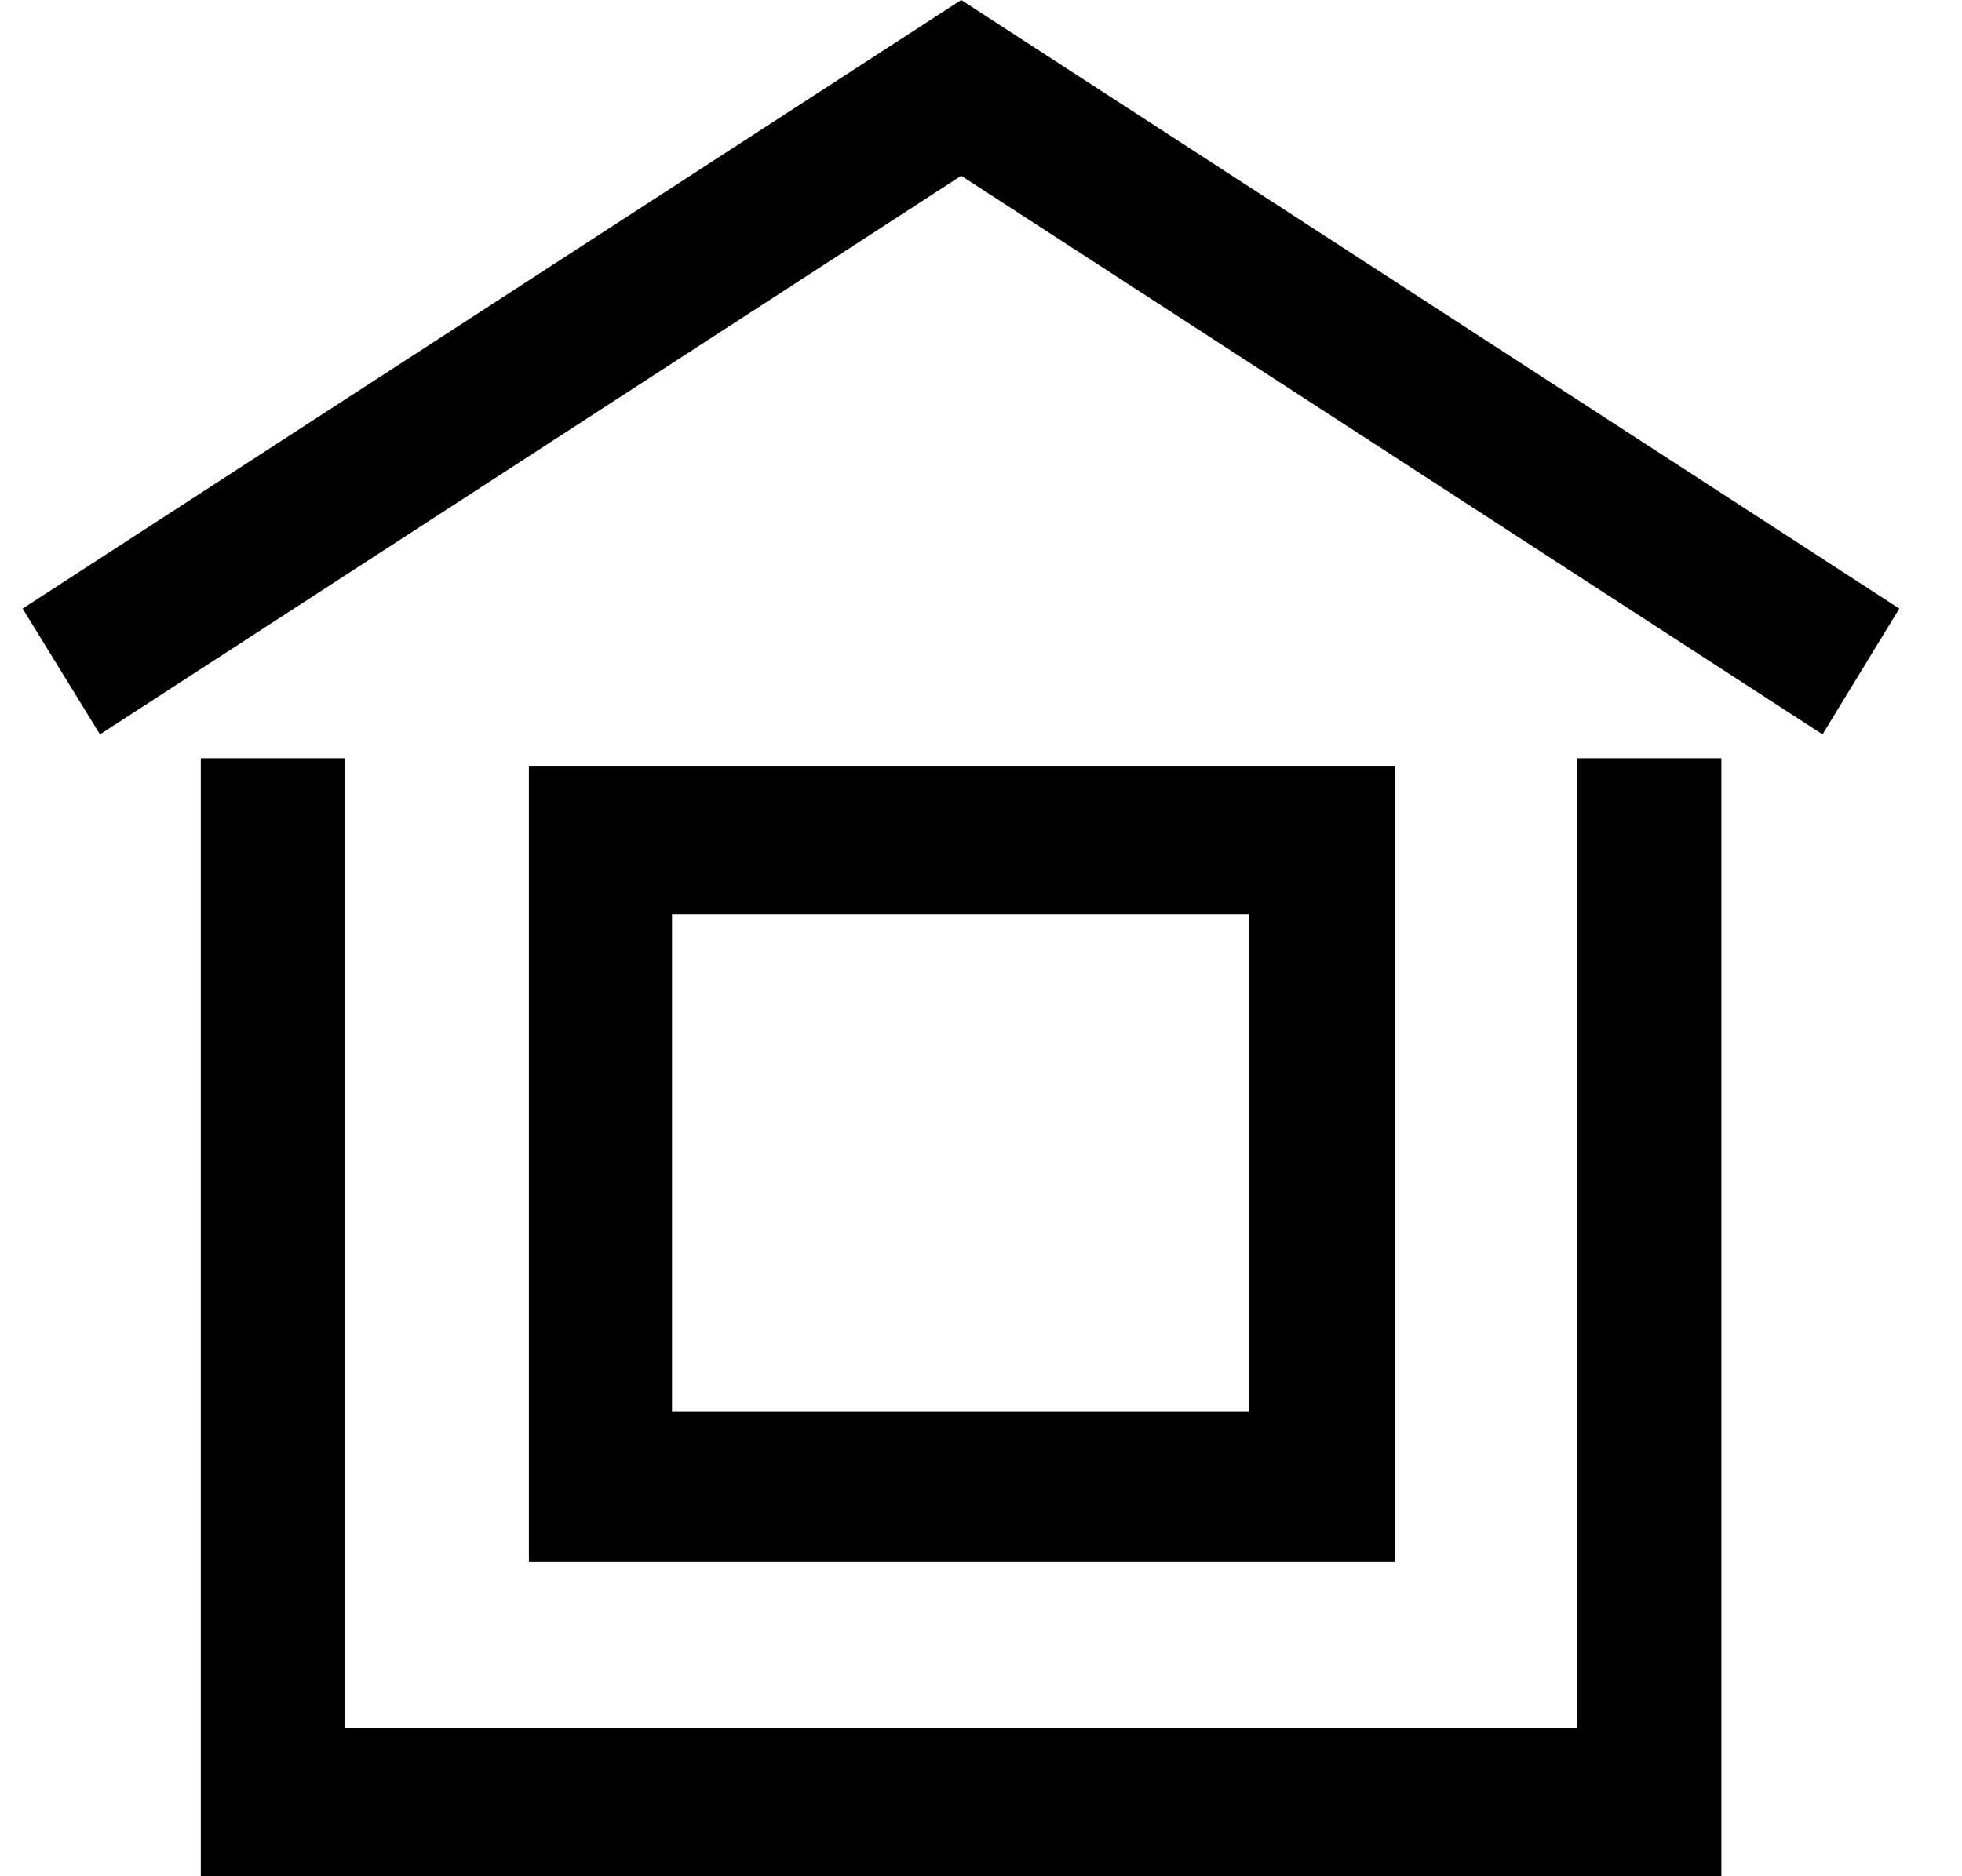
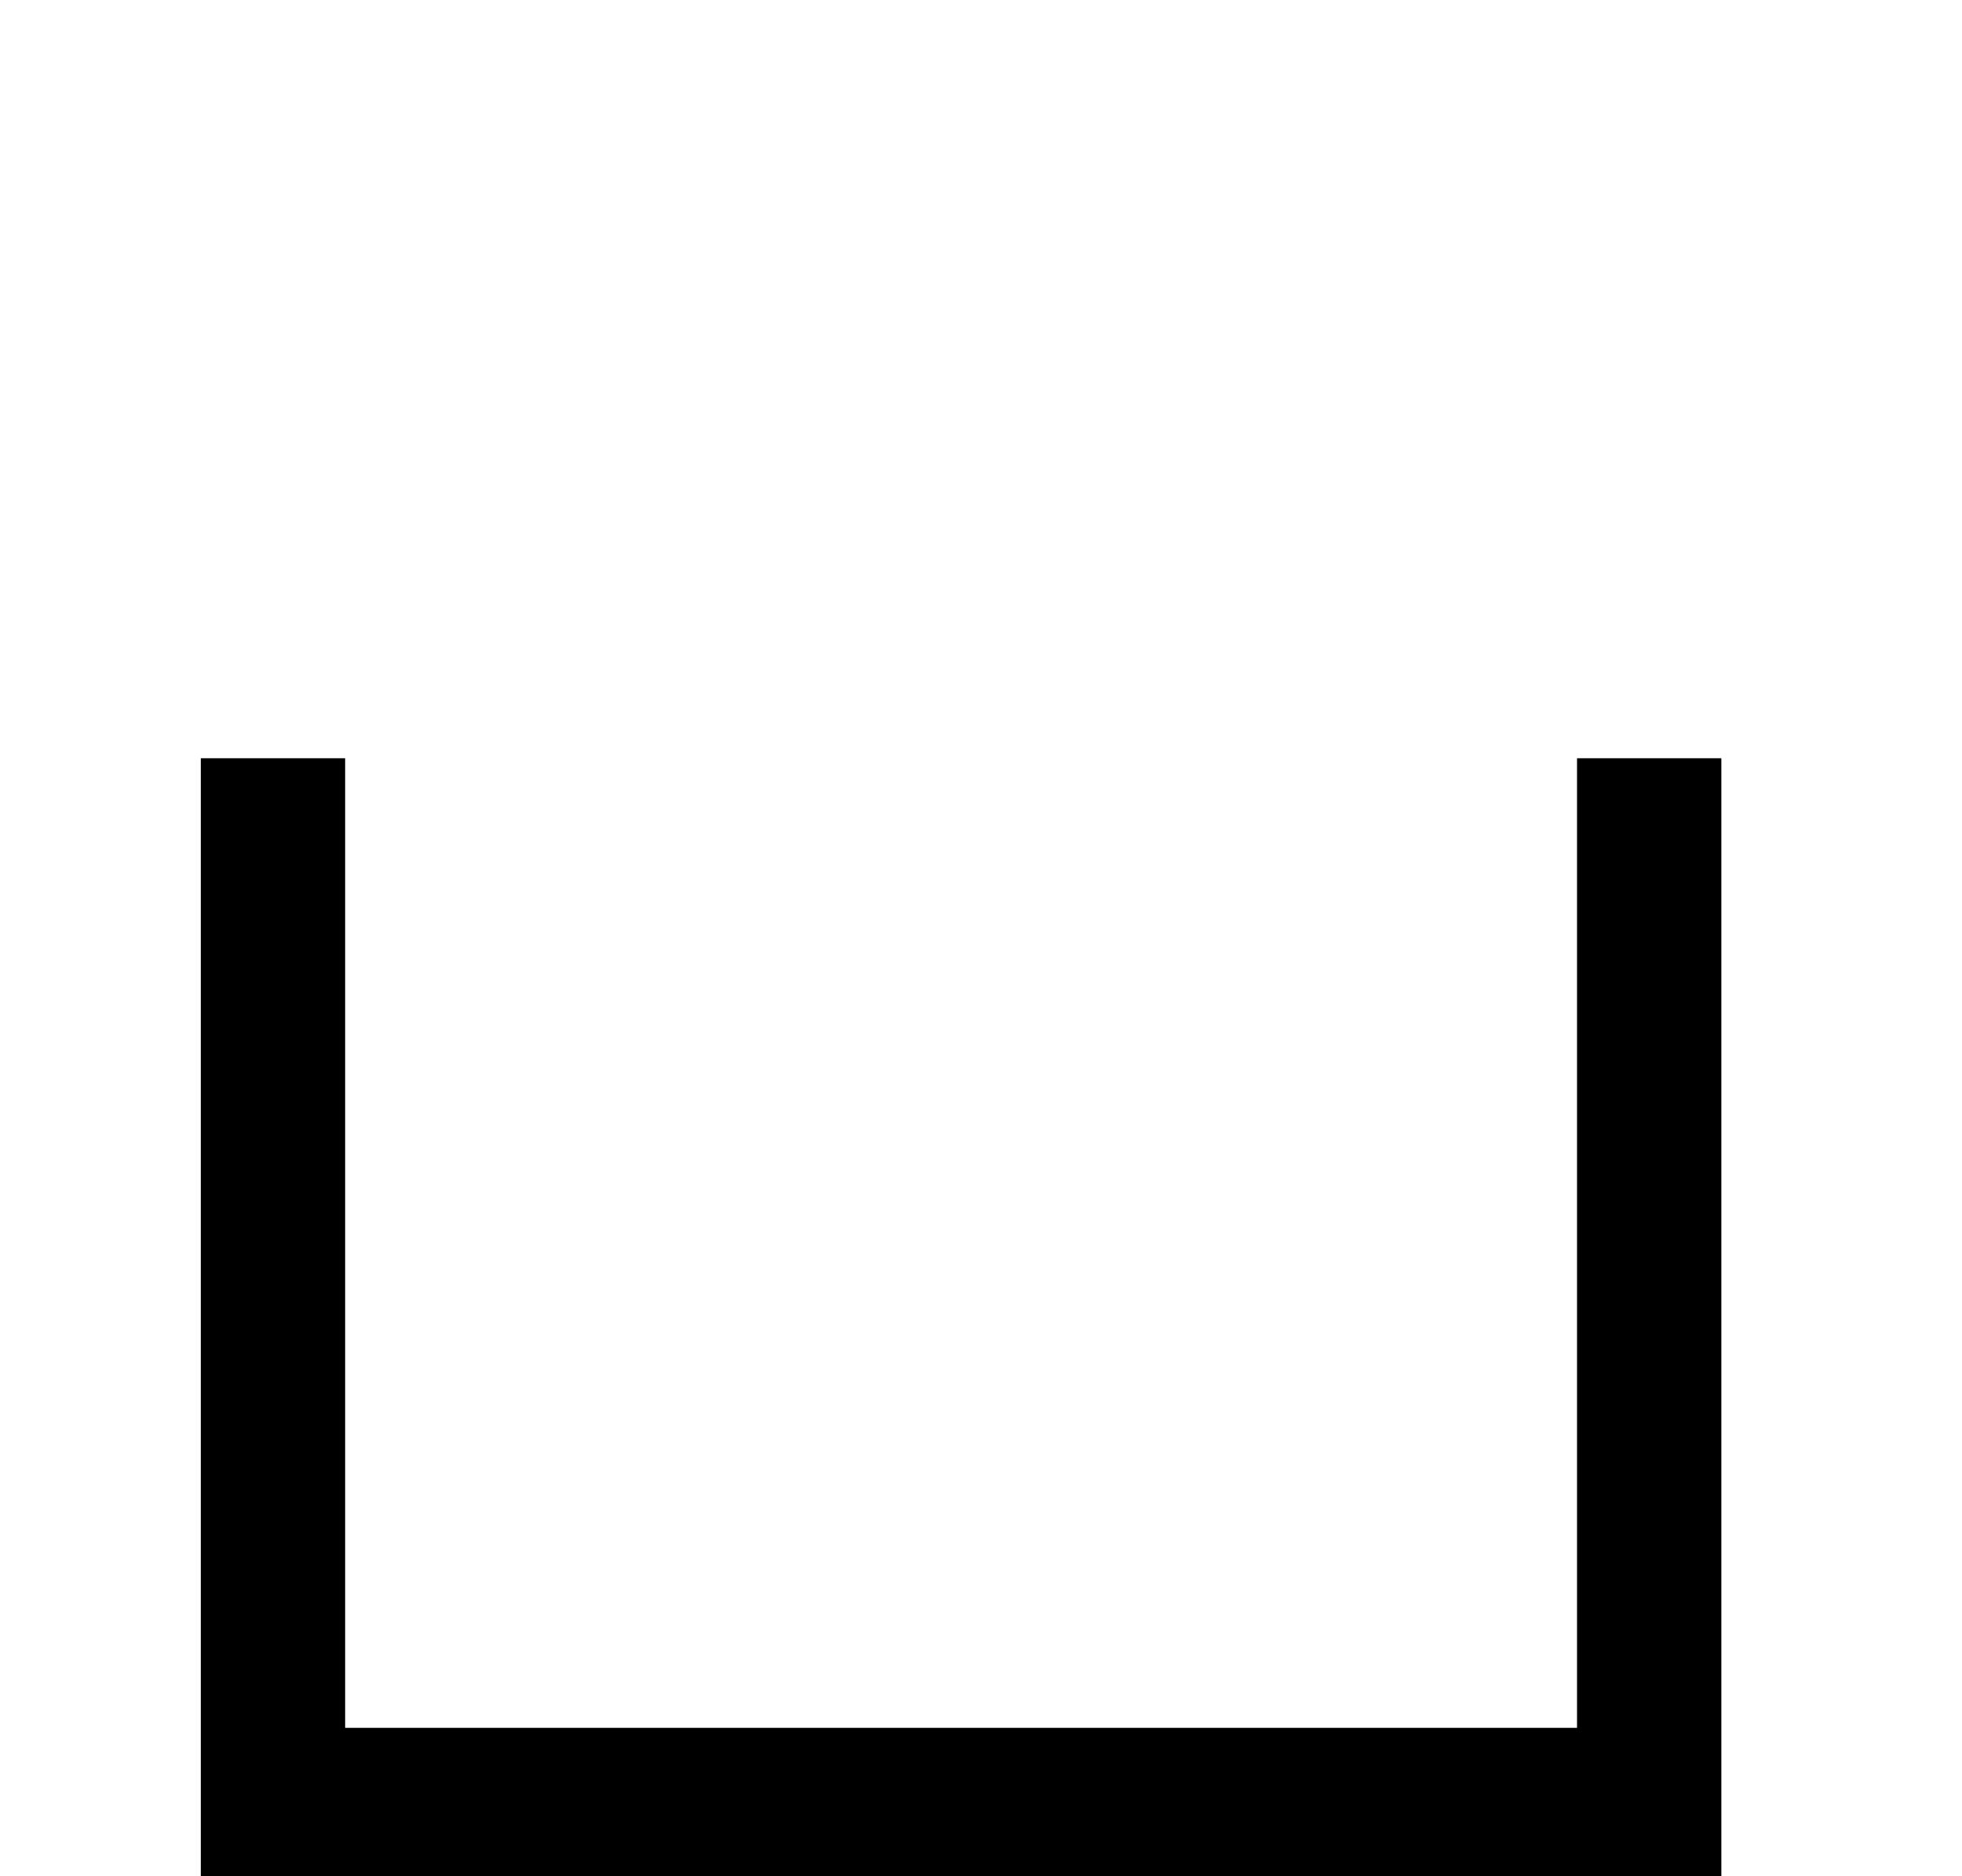
<svg xmlns="http://www.w3.org/2000/svg" width="23" height="22" viewBox="0 0 23 22" fill="none">
  <path d="M20.179 22H2.354V8.891H4.046V20.26H18.487V8.891H20.179V22Z" fill="black" />
-   <path d="M21.365 8.611L11.268 2.061L1.172 8.611L0.265 7.136L11.268 0L22.265 7.136L21.365 8.611Z" fill="black" />
-   <path d="M16.351 18.316H6.2V8.98H16.351V18.316ZM7.878 16.547H14.646V10.72H7.878V16.547Z" fill="black" />
</svg>